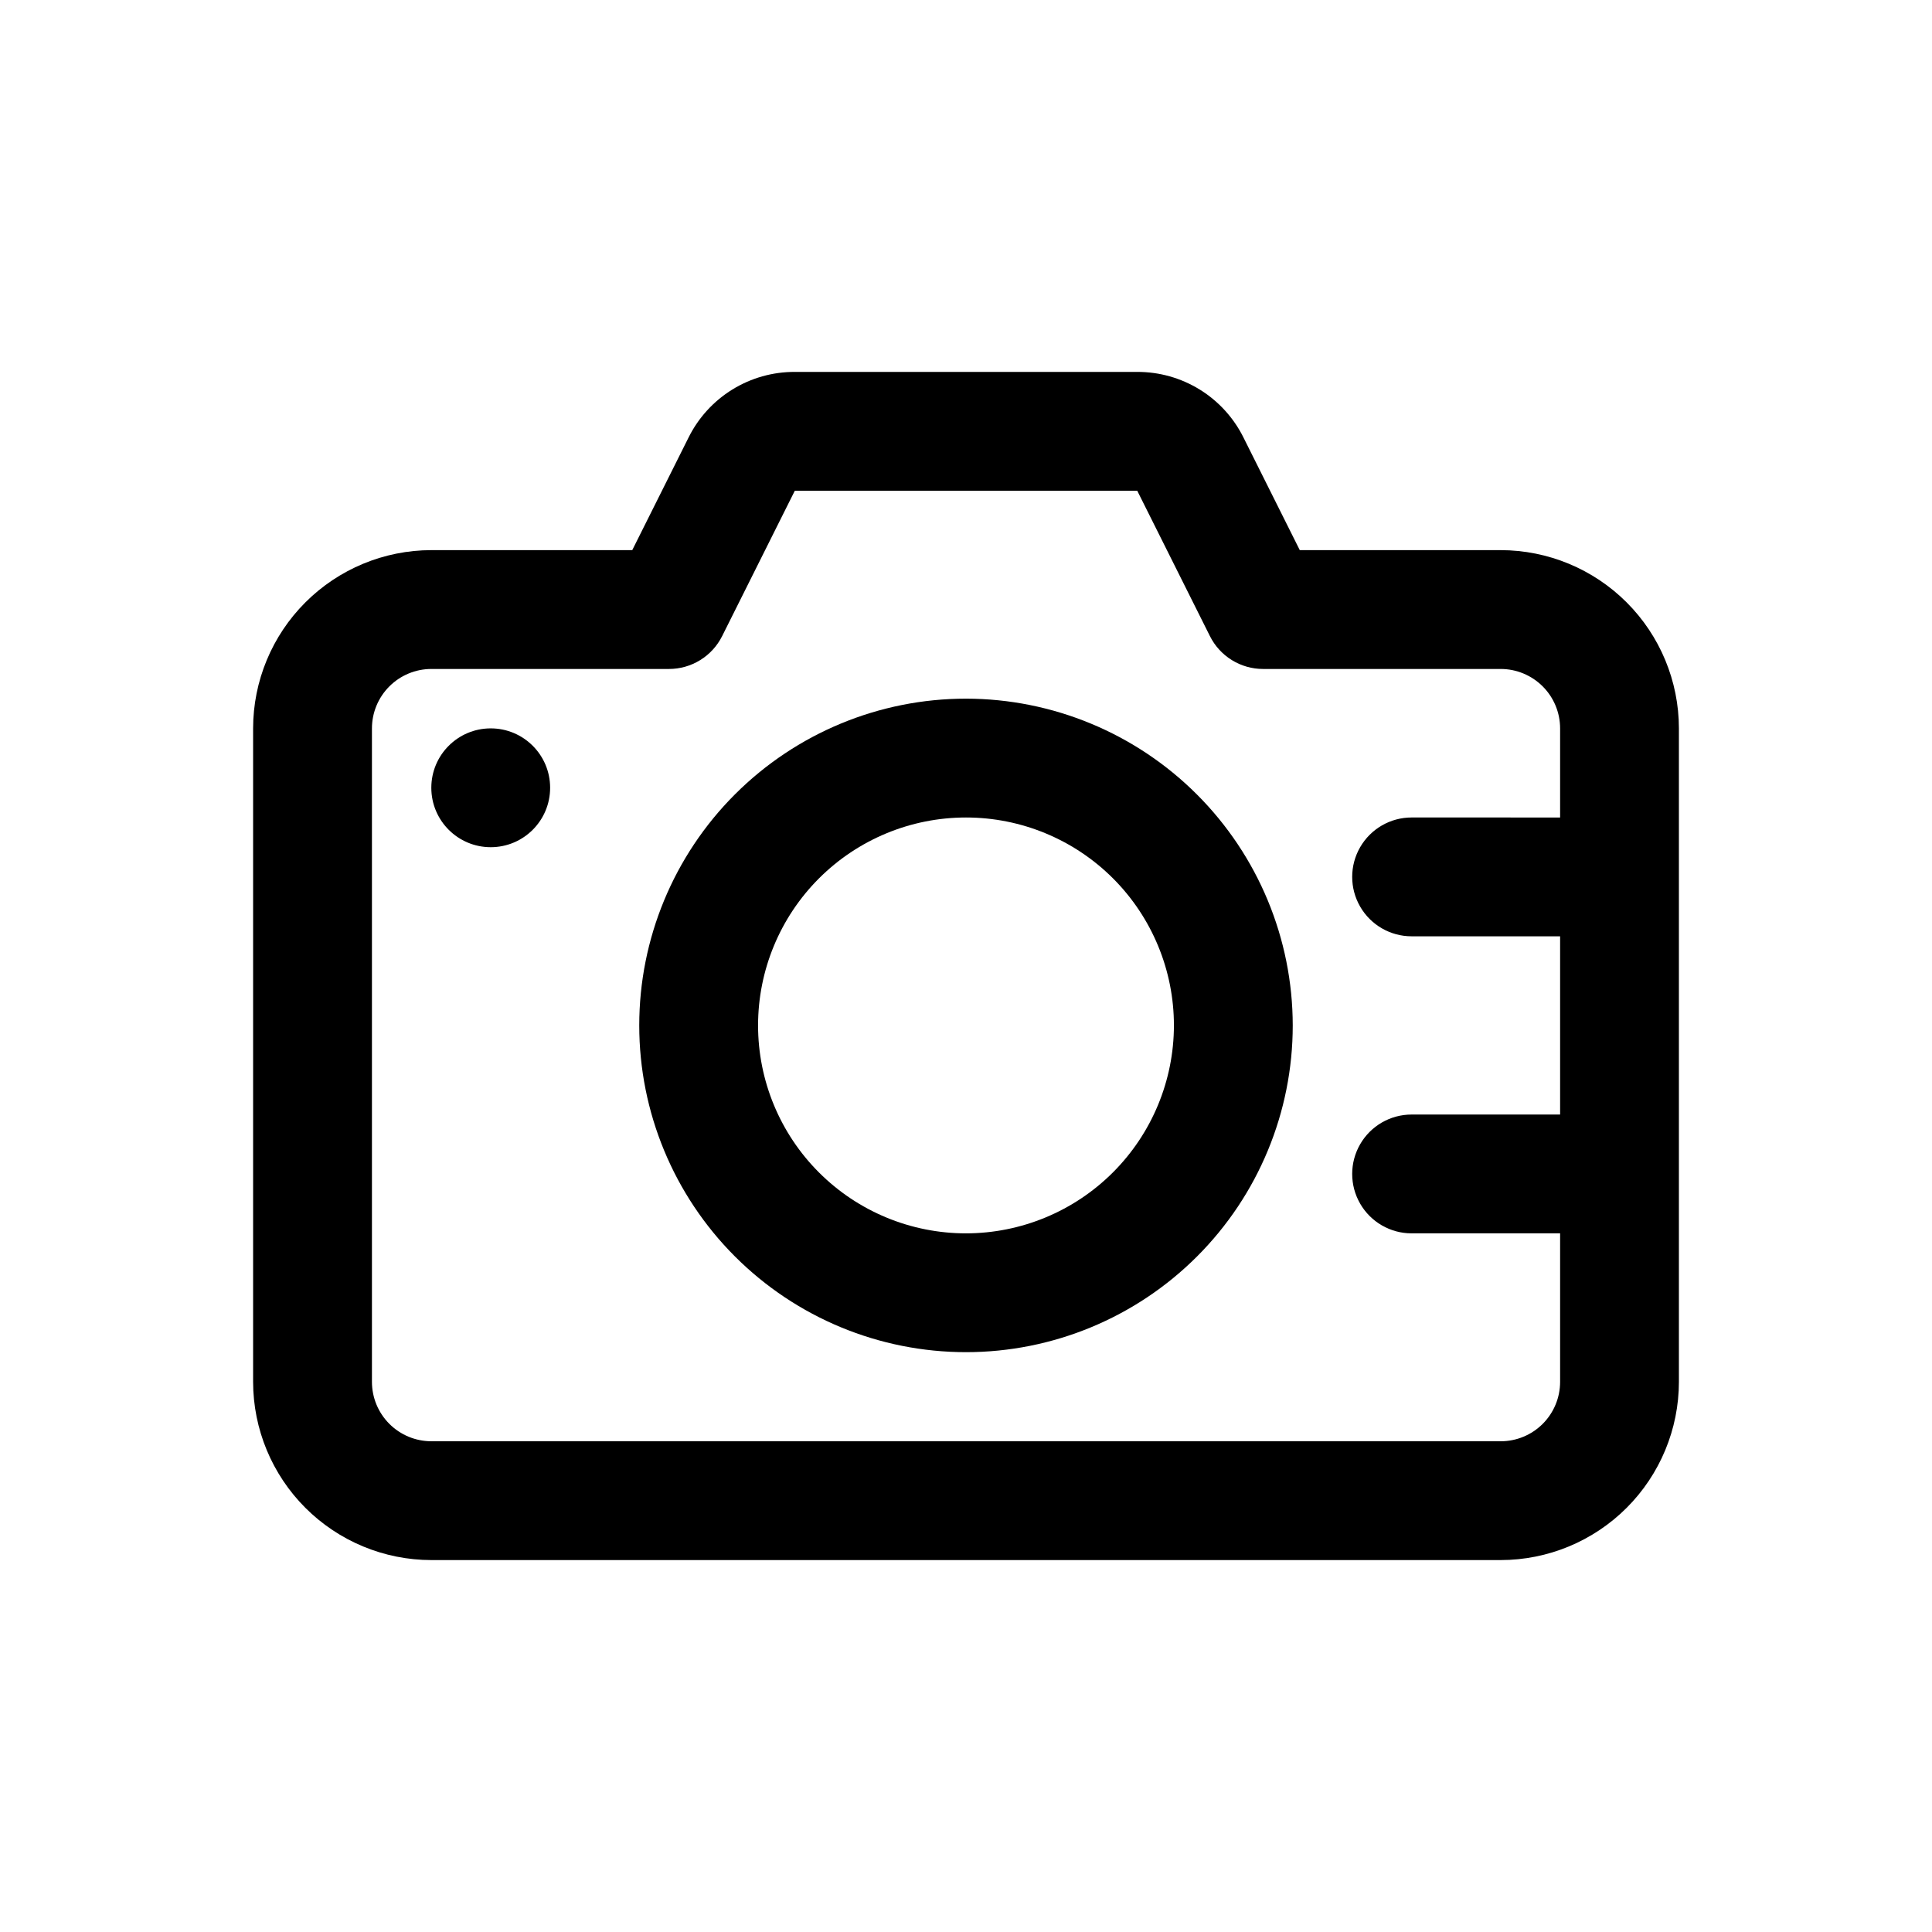
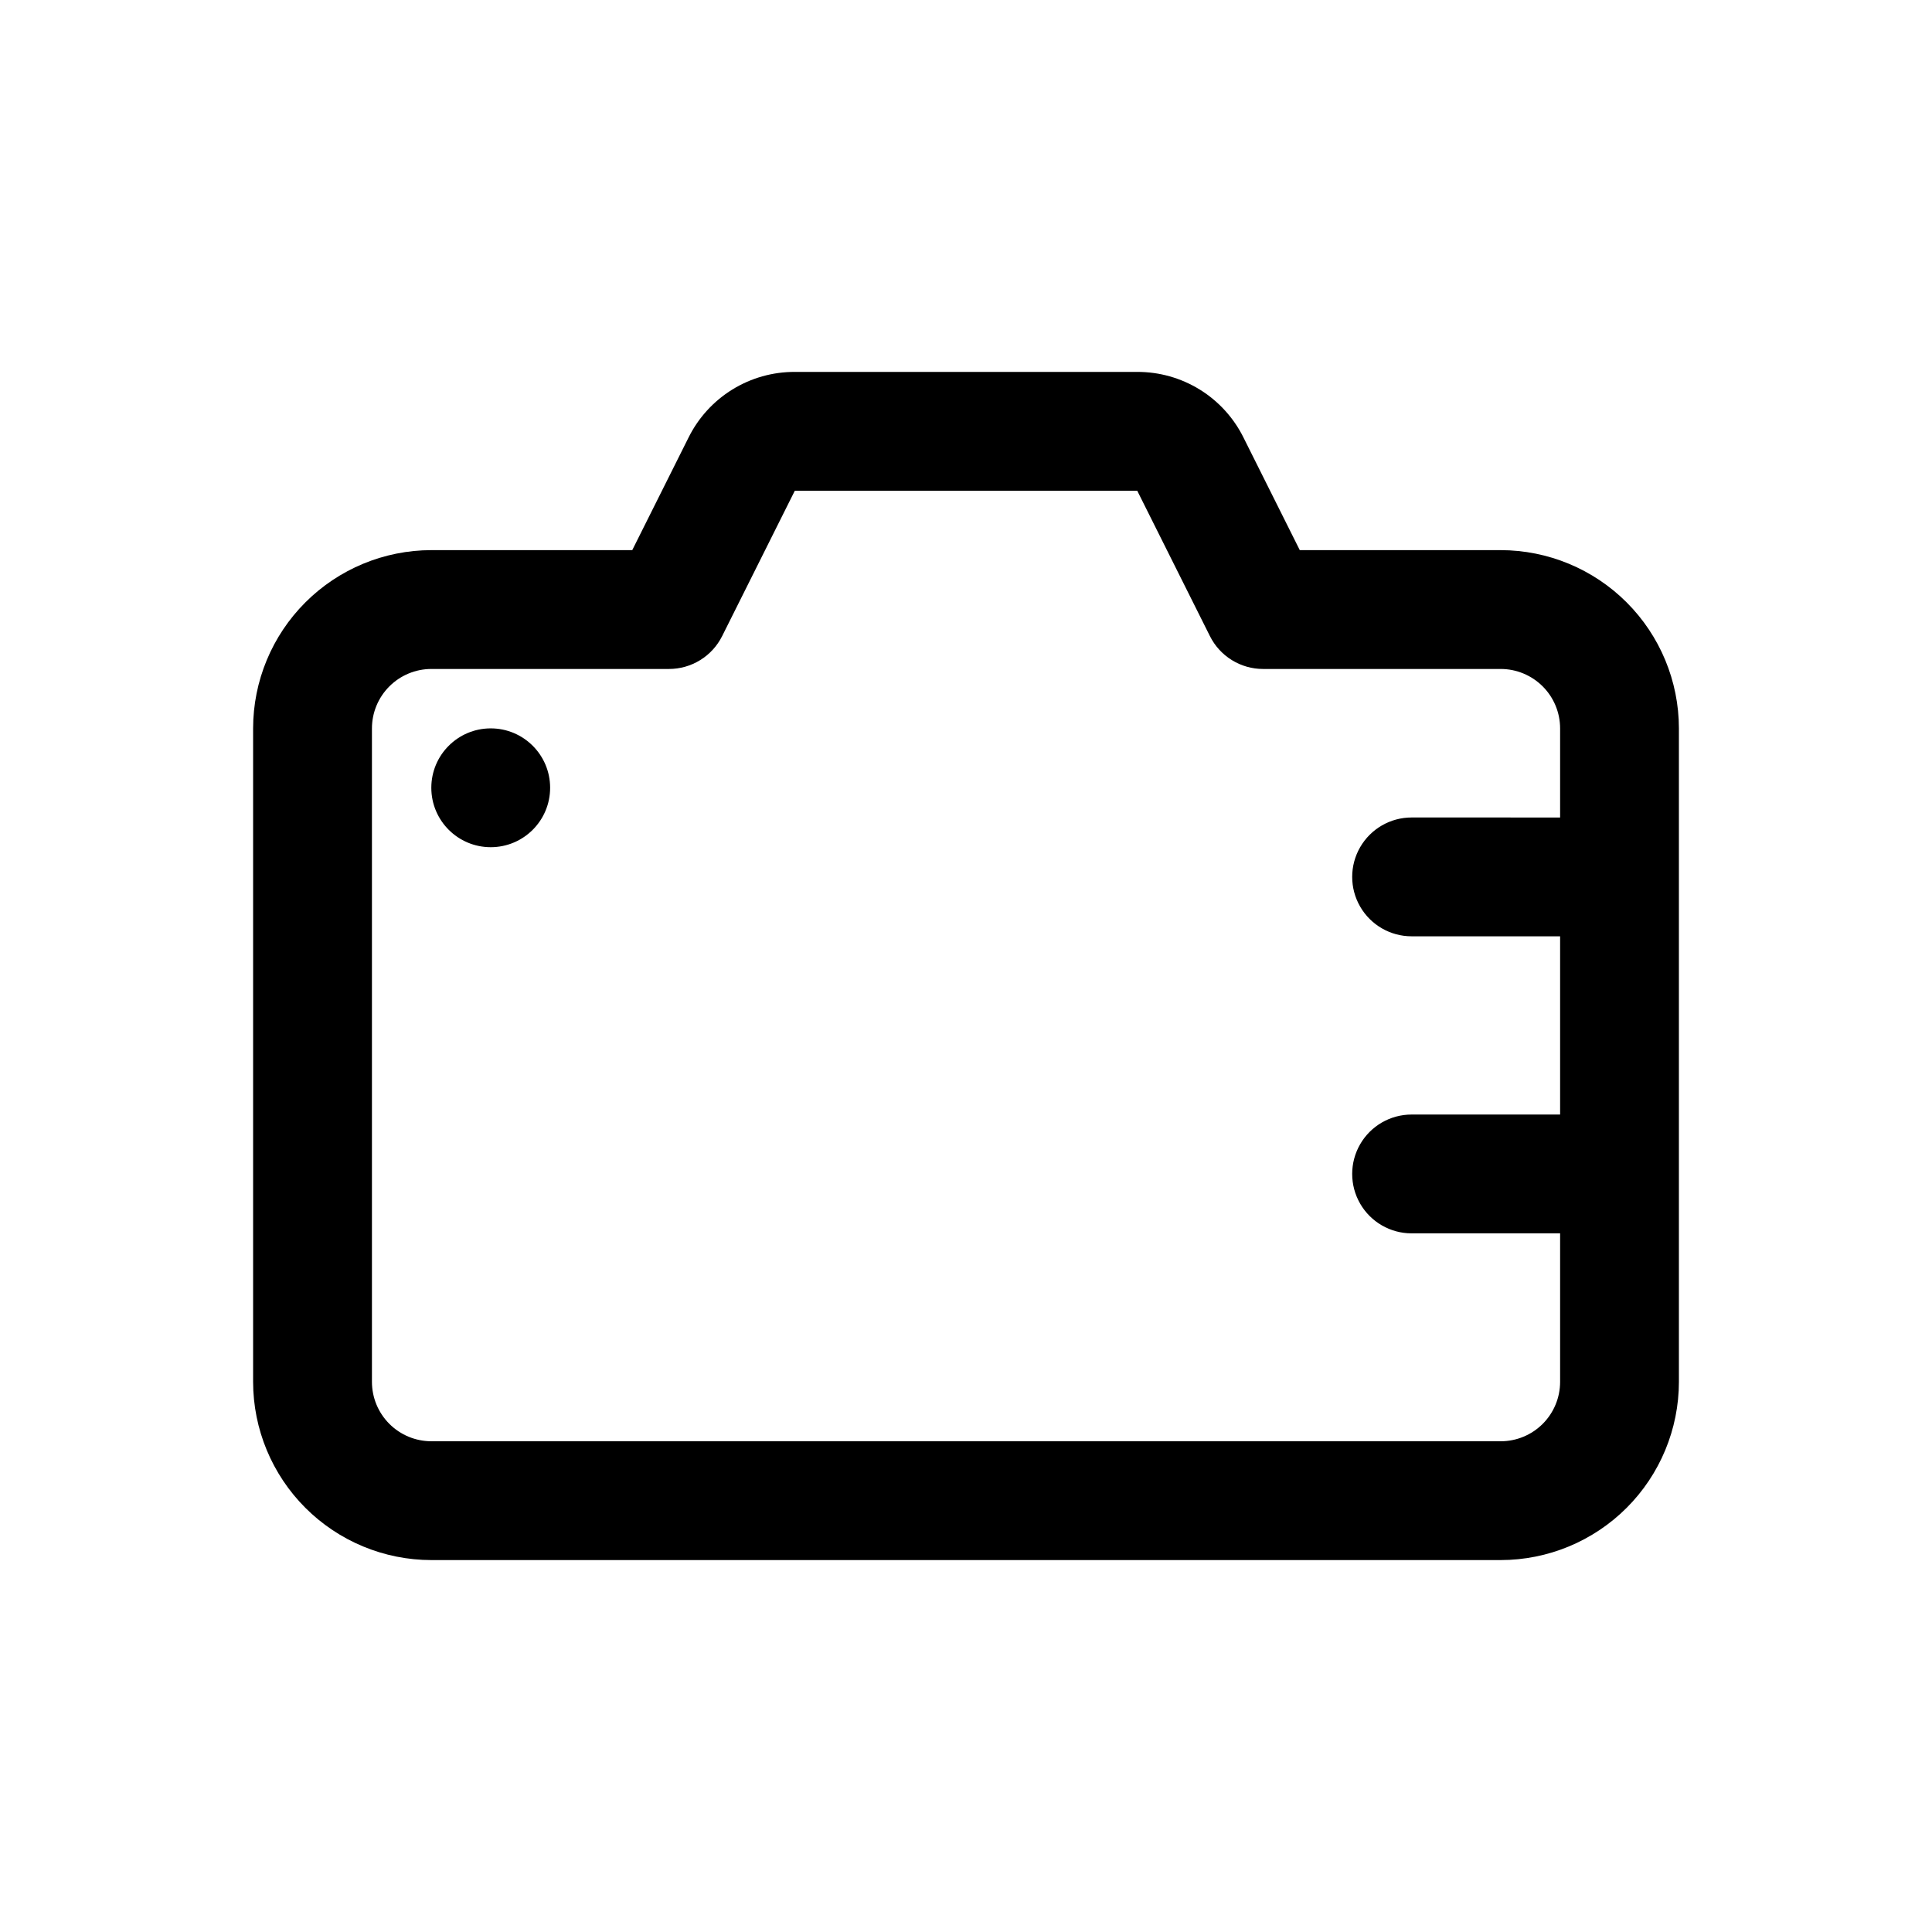
<svg xmlns="http://www.w3.org/2000/svg" fill="#000000" width="800px" height="800px" version="1.1" viewBox="144 144 512 512">
  <g>
    <path d="m541.7 289.79h-53.246l-14.914-29.832h0.004c-2.606-5.238-6.621-9.648-11.598-12.723-4.981-3.074-10.719-4.695-16.57-4.676h-90.746c-5.852-0.02-11.59 1.602-16.57 4.676-4.977 3.078-8.992 7.484-11.594 12.727l-14.914 29.828h-53.246c-12.52 0.016-24.527 4.996-33.383 13.852-8.855 8.852-13.836 20.859-13.848 33.383v173.18c0.012 12.523 4.992 24.527 13.848 33.383 8.855 8.855 20.863 13.836 33.383 13.848h283.39c12.523-0.012 24.527-4.992 33.383-13.848 8.855-8.855 13.836-20.859 13.848-33.383v-173.18c-0.012-12.523-4.992-24.531-13.848-33.383-8.855-8.855-20.859-13.836-33.383-13.852zm0 236.16h-283.39c-4.172-0.004-8.176-1.664-11.125-4.613-2.953-2.953-4.613-6.953-4.617-11.129v-173.18c0.004-4.176 1.664-8.176 4.617-11.129 2.949-2.949 6.953-4.613 11.125-4.617h62.977c2.926 0 5.793-0.812 8.277-2.352 2.488-1.535 4.5-3.734 5.809-6.352l19.262-38.527h90.746l19.266 38.531v-0.004c1.305 2.617 3.316 4.816 5.805 6.352 2.488 1.539 5.352 2.352 8.277 2.352h62.977c4.172 0.004 8.176 1.668 11.129 4.617 2.949 2.953 4.609 6.953 4.613 11.129v23.617l-39.359-0.004c-5.625 0-10.82 3.004-13.633 7.875-2.812 4.871-2.812 10.871 0 15.742s8.008 7.871 13.633 7.871h39.359v47.23l-39.359 0.004c-5.625 0-10.82 3-13.633 7.871-2.812 4.871-2.812 10.871 0 15.746 2.812 4.871 8.008 7.871 13.633 7.871h39.359v39.359c-0.004 4.176-1.664 8.176-4.613 11.129-2.953 2.949-6.957 4.609-11.129 4.613z" />
-     <path d="m400 329.15c-22.969 0-44.992 9.125-61.23 25.363s-25.363 38.266-25.363 61.23c0 22.965 9.125 44.992 25.363 61.23 16.238 16.238 38.262 25.363 61.23 25.363 22.965 0 44.988-9.125 61.227-25.363 16.242-16.238 25.363-38.266 25.363-61.23-0.023-22.957-9.156-44.969-25.391-61.199-16.234-16.234-38.242-25.367-61.199-25.395zm0 141.7v0.004c-14.617 0-28.633-5.805-38.965-16.141-10.336-10.332-16.141-24.352-16.141-38.965 0-14.613 5.805-28.629 16.141-38.965 10.332-10.332 24.348-16.141 38.965-16.141 14.613 0 28.629 5.809 38.965 16.141 10.332 10.336 16.137 24.352 16.137 38.965-0.016 14.609-5.828 28.617-16.156 38.945-10.332 10.332-24.336 16.141-38.945 16.16z" />
    <path d="m289.79 352.77c0 8.695-7.047 15.746-15.742 15.746s-15.746-7.051-15.746-15.746 7.051-15.742 15.746-15.742 15.742 7.047 15.742 15.742" />
  </g>
</svg>